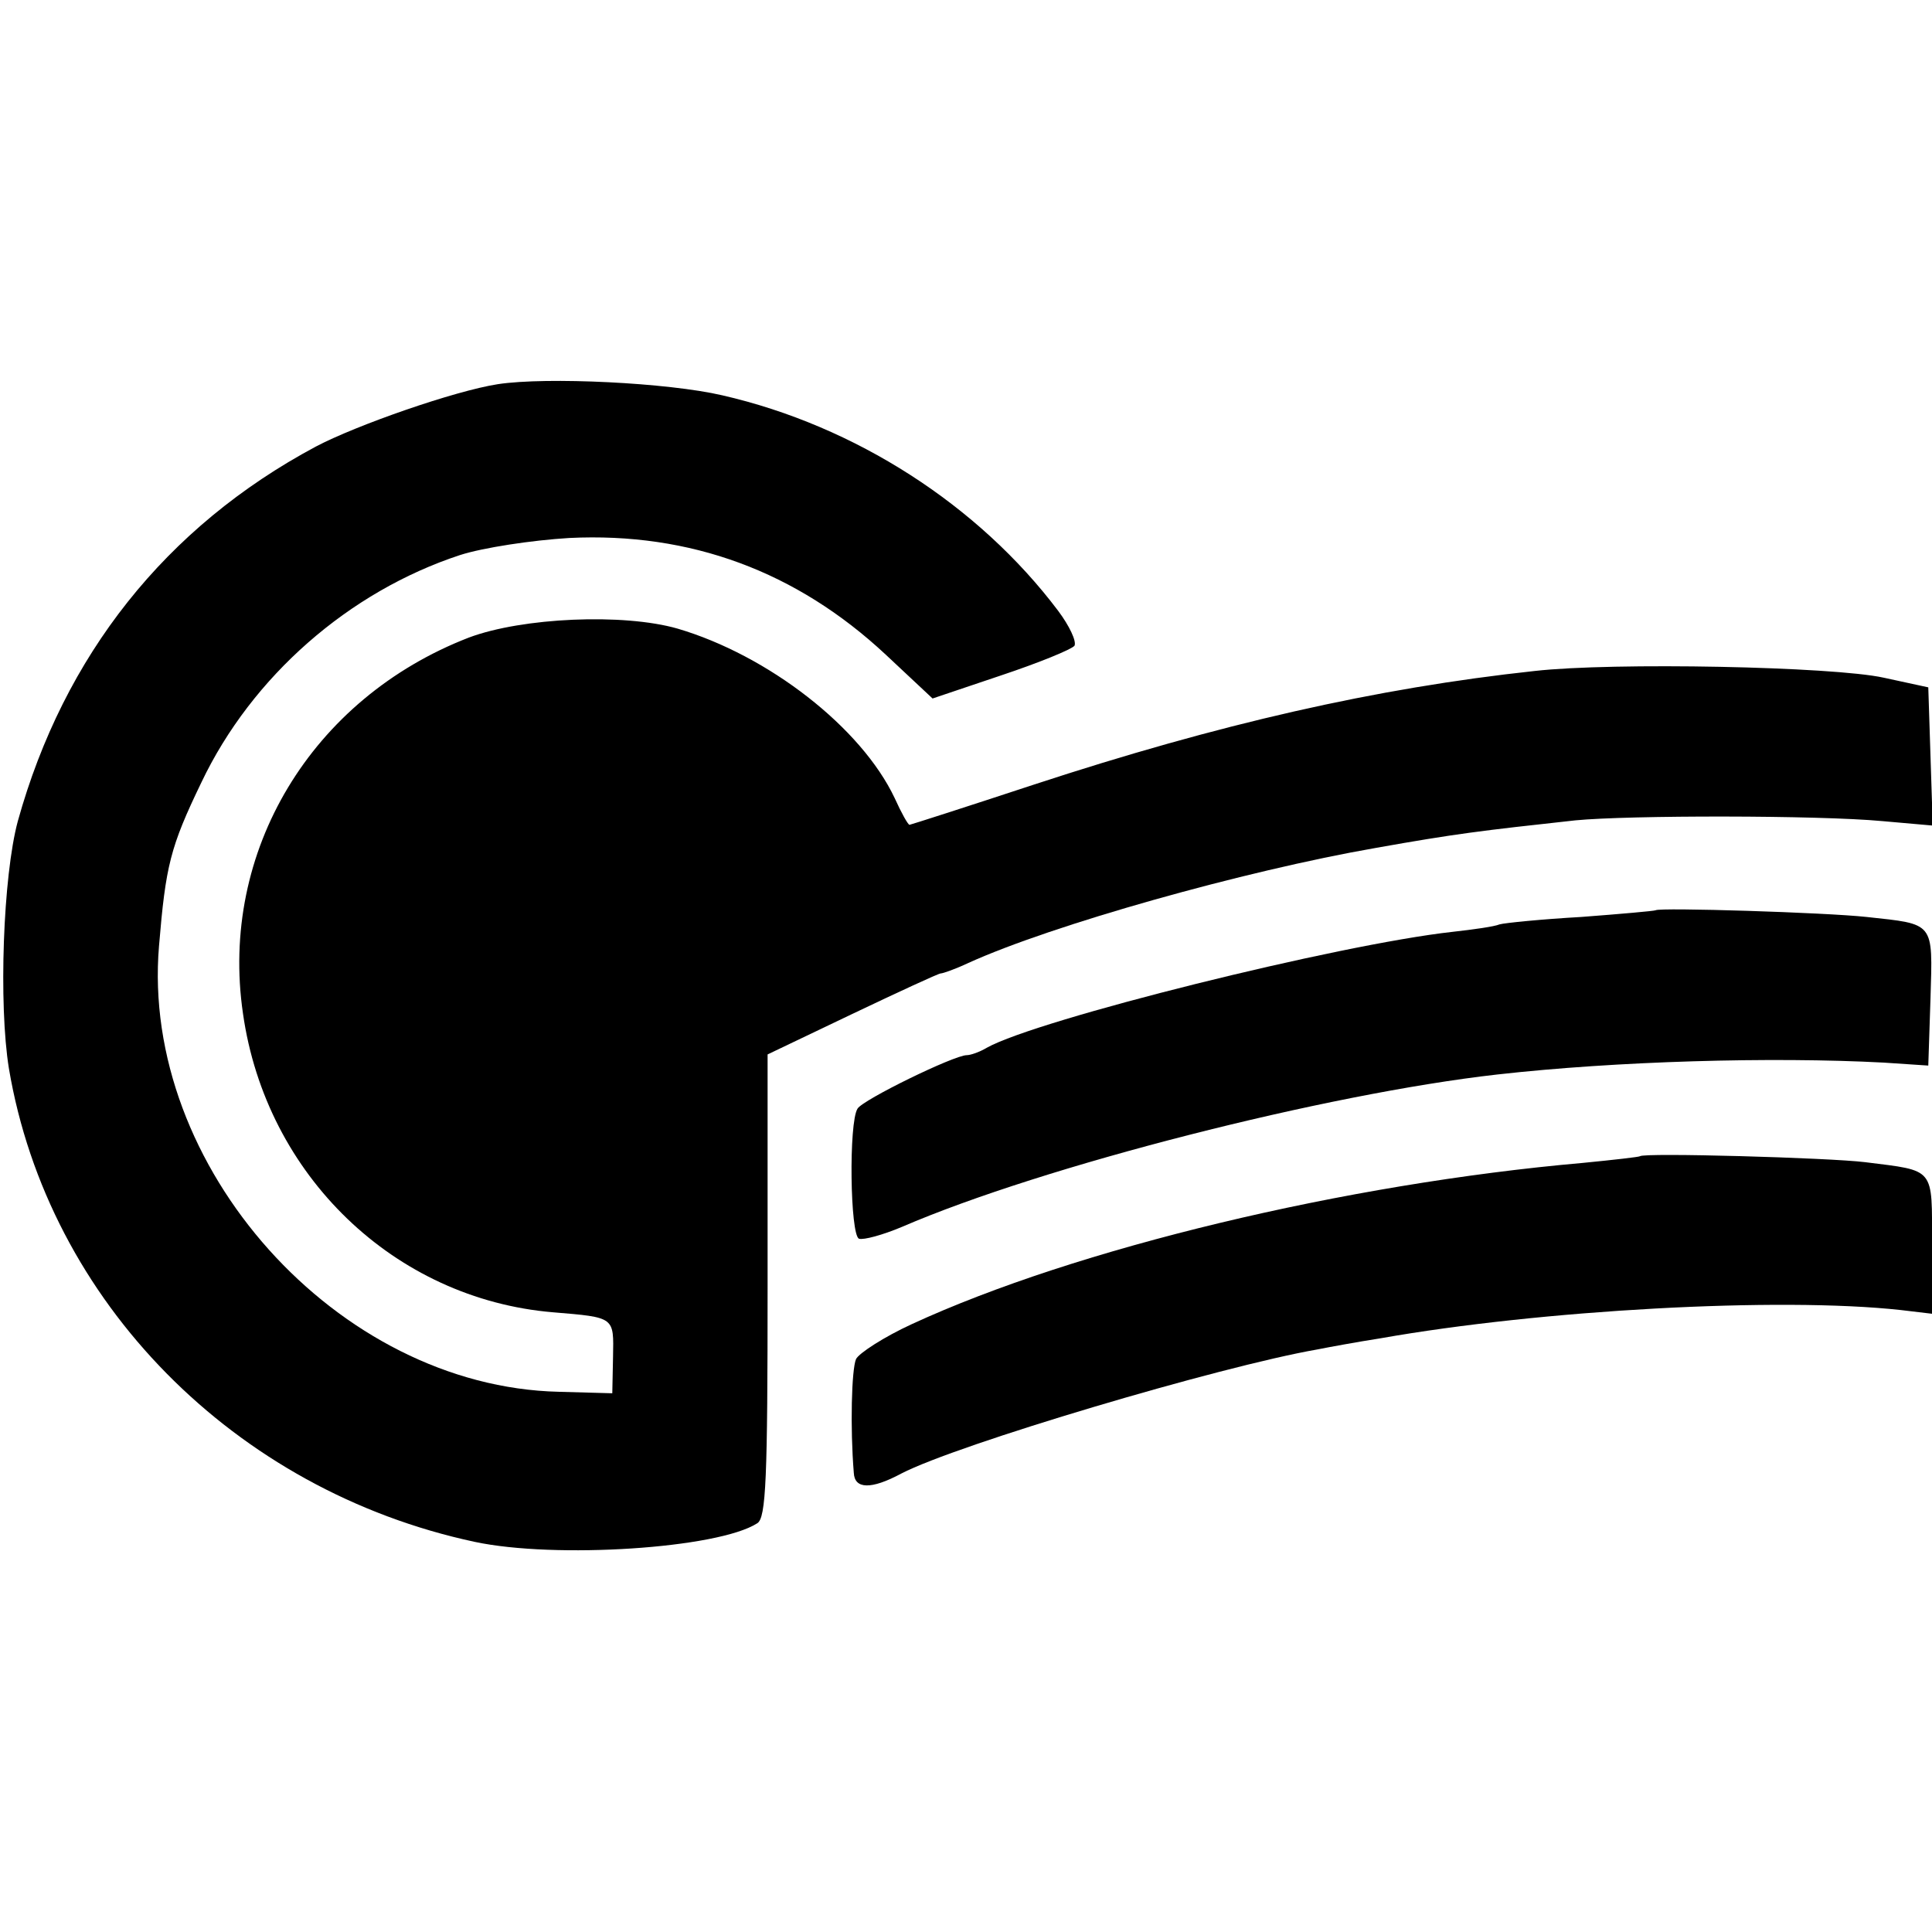
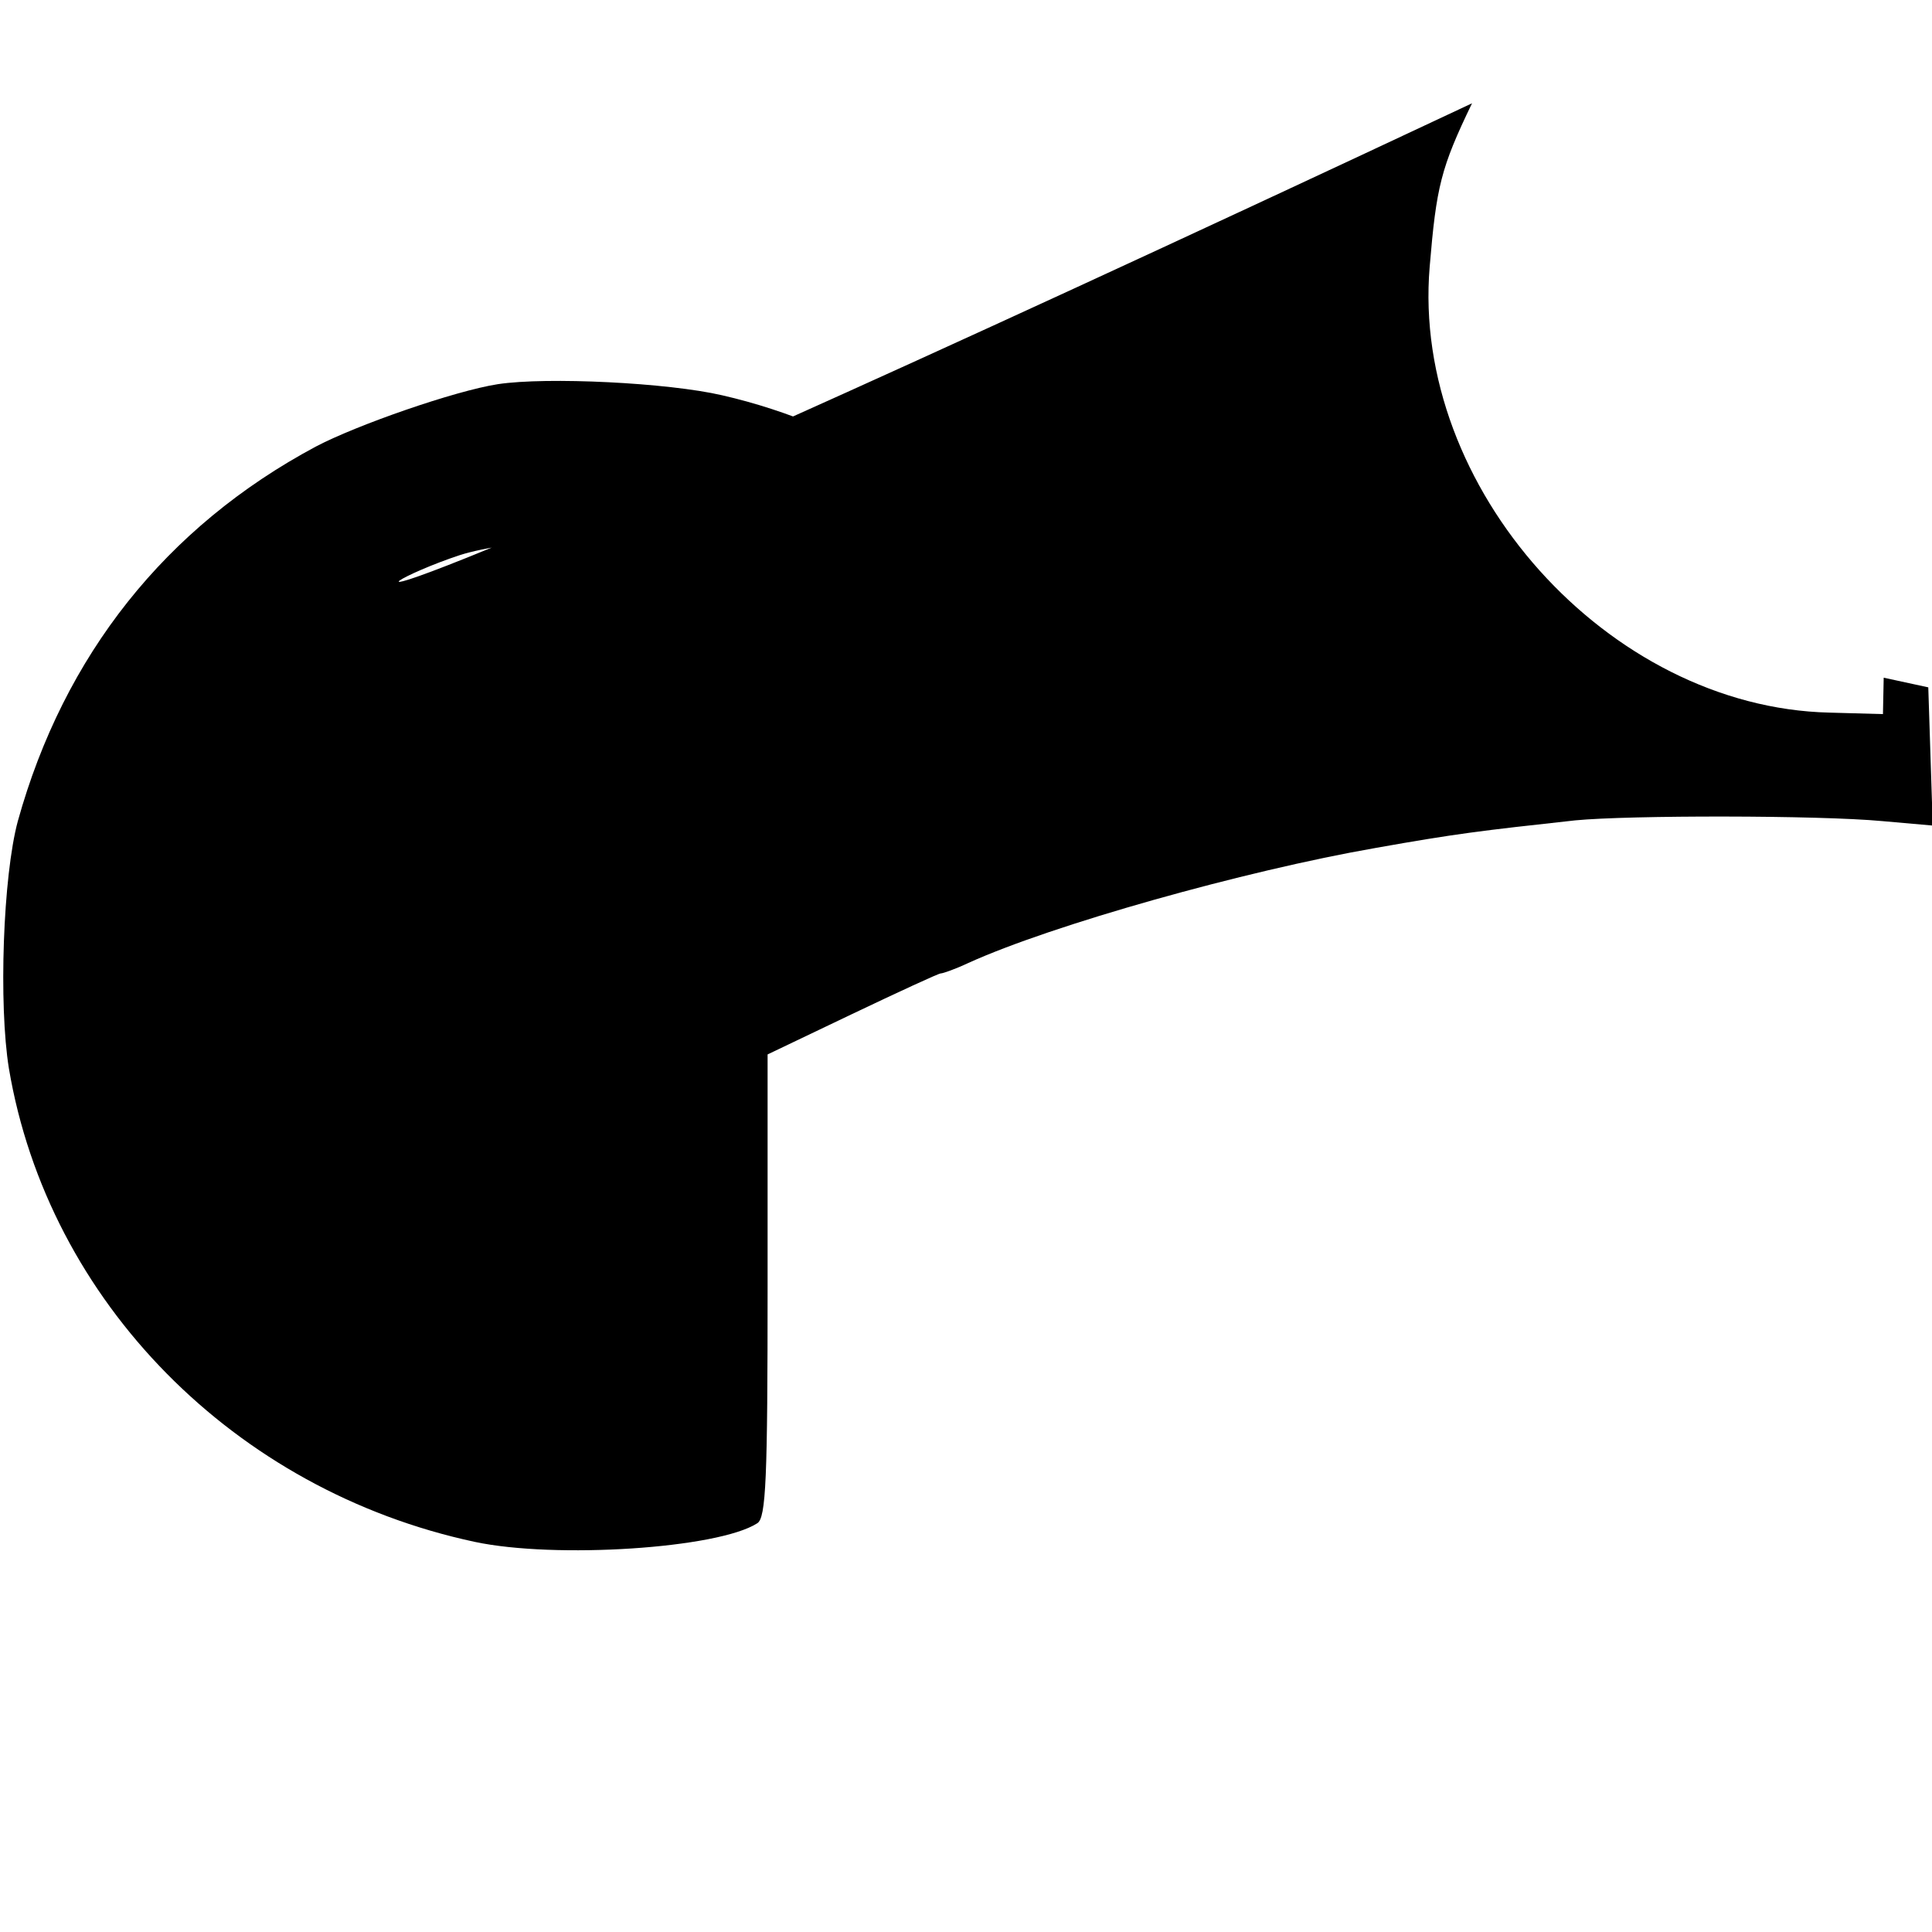
<svg xmlns="http://www.w3.org/2000/svg" version="1" width="346.667" height="346.667" viewBox="0 0 260 260">
-   <path d="M67 51.7c-5.8.9-19 5.5-24.5 8.4C22.3 70.9 8.6 88.2 2.4 110.5c-2 7.4-2.6 24.7-1.2 33.3 5.3 31.4 30.4 56.8 62.7 63.7 10.8 2.3 32.7.9 38-2.5 1.2-.7 1.4-6 1.4-32v-31.1l11.3-5.4c6.3-3 11.7-5.5 12-5.5.3 0 2-.6 3.7-1.4 11.2-5.1 37.1-12.4 54.9-15.5 10.7-1.9 14-2.3 26.8-3.7 7.2-.7 32.7-.7 41.3.1l6.8.6-.3-9.3-.3-9.3-6-1.3c-6.8-1.5-36.4-2.1-47-.9-21.3 2.3-42.4 7.1-67.4 15.3-9.1 3-16.6 5.4-16.7 5.4-.2 0-1.1-1.6-2-3.6-4.5-9.5-17-19.2-29.2-22.8-7.3-2.1-20.9-1.5-28.1 1.2-21.2 8.2-33.6 28.8-30.4 50.6 3.1 21.8 20.4 38.4 41.7 40.2 8.4.7 8.2.6 8.1 6l-.1 4.9-7.2-.2c-29.8-.7-56.3-30.3-53.8-60 .9-10.8 1.5-13.3 5.7-22C33.9 91 47 79.6 61.9 74.7c3.1-1 9.7-2 14.7-2.3 16.3-.8 30.6 4.5 42.6 15.7l6.3 5.9 9.2-3.1c5.1-1.7 9.5-3.5 9.9-4 .3-.6-.7-2.7-2.2-4.7-10.7-14.2-27.3-24.9-45.2-29-7.3-1.7-23.6-2.5-30.2-1.5z" />
-   <path d="M222.8 122.5c-.2.1-4.7.5-10 .9-5.3.3-10.3.8-11 1-.7.3-3.6.7-6.3 1-15.4 1.7-55.9 11.8-62.7 15.6-1 .6-2.2 1-2.7 1-1.7 0-14 6-14.7 7.2-1.2 1.9-1 17 .2 17.5.6.2 3.2-.5 5.8-1.6 19-8.2 57.1-17.9 80.1-20.5 16-1.8 36.9-2.4 52-1.6l6 .4.3-9.1c.3-10.3.6-9.9-8.6-10.9-5.5-.6-27.9-1.3-28.4-.9zM220.7 155.6c-.1.1-3.6.5-7.7.9-31.9 2.8-68.2 11.5-90.3 21.7-3.7 1.7-7.1 3.9-7.5 4.7-.6 1.4-.8 9.2-.3 15.3.1 2.2 2.3 2.3 6.4.1 7.5-3.9 42.8-14.4 56-16.7 1.5-.3 5.3-1 8.5-1.5 21.5-3.8 53.6-5.6 70-3.8l4.2.5v-9.3c0-10.5.5-9.9-9-11.1-4.9-.6-29.8-1.3-30.3-.8z" />
+   <path d="M67 51.7c-5.8.9-19 5.5-24.5 8.4C22.3 70.9 8.6 88.2 2.4 110.5c-2 7.4-2.6 24.7-1.2 33.3 5.3 31.4 30.4 56.8 62.7 63.7 10.8 2.3 32.7.9 38-2.5 1.2-.7 1.4-6 1.4-32v-31.1l11.3-5.4c6.3-3 11.7-5.5 12-5.5.3 0 2-.6 3.7-1.4 11.2-5.1 37.1-12.4 54.9-15.5 10.7-1.9 14-2.3 26.8-3.7 7.2-.7 32.7-.7 41.3.1l6.8.6-.3-9.3-.3-9.3-6-1.3l-.1 4.9-7.2-.2c-29.8-.7-56.3-30.3-53.8-60 .9-10.8 1.5-13.3 5.7-22C33.9 91 47 79.6 61.9 74.7c3.1-1 9.7-2 14.7-2.3 16.3-.8 30.6 4.5 42.6 15.7l6.3 5.9 9.2-3.1c5.1-1.7 9.5-3.5 9.9-4 .3-.6-.7-2.7-2.2-4.7-10.7-14.2-27.3-24.9-45.2-29-7.3-1.7-23.6-2.5-30.2-1.5z" />
</svg>